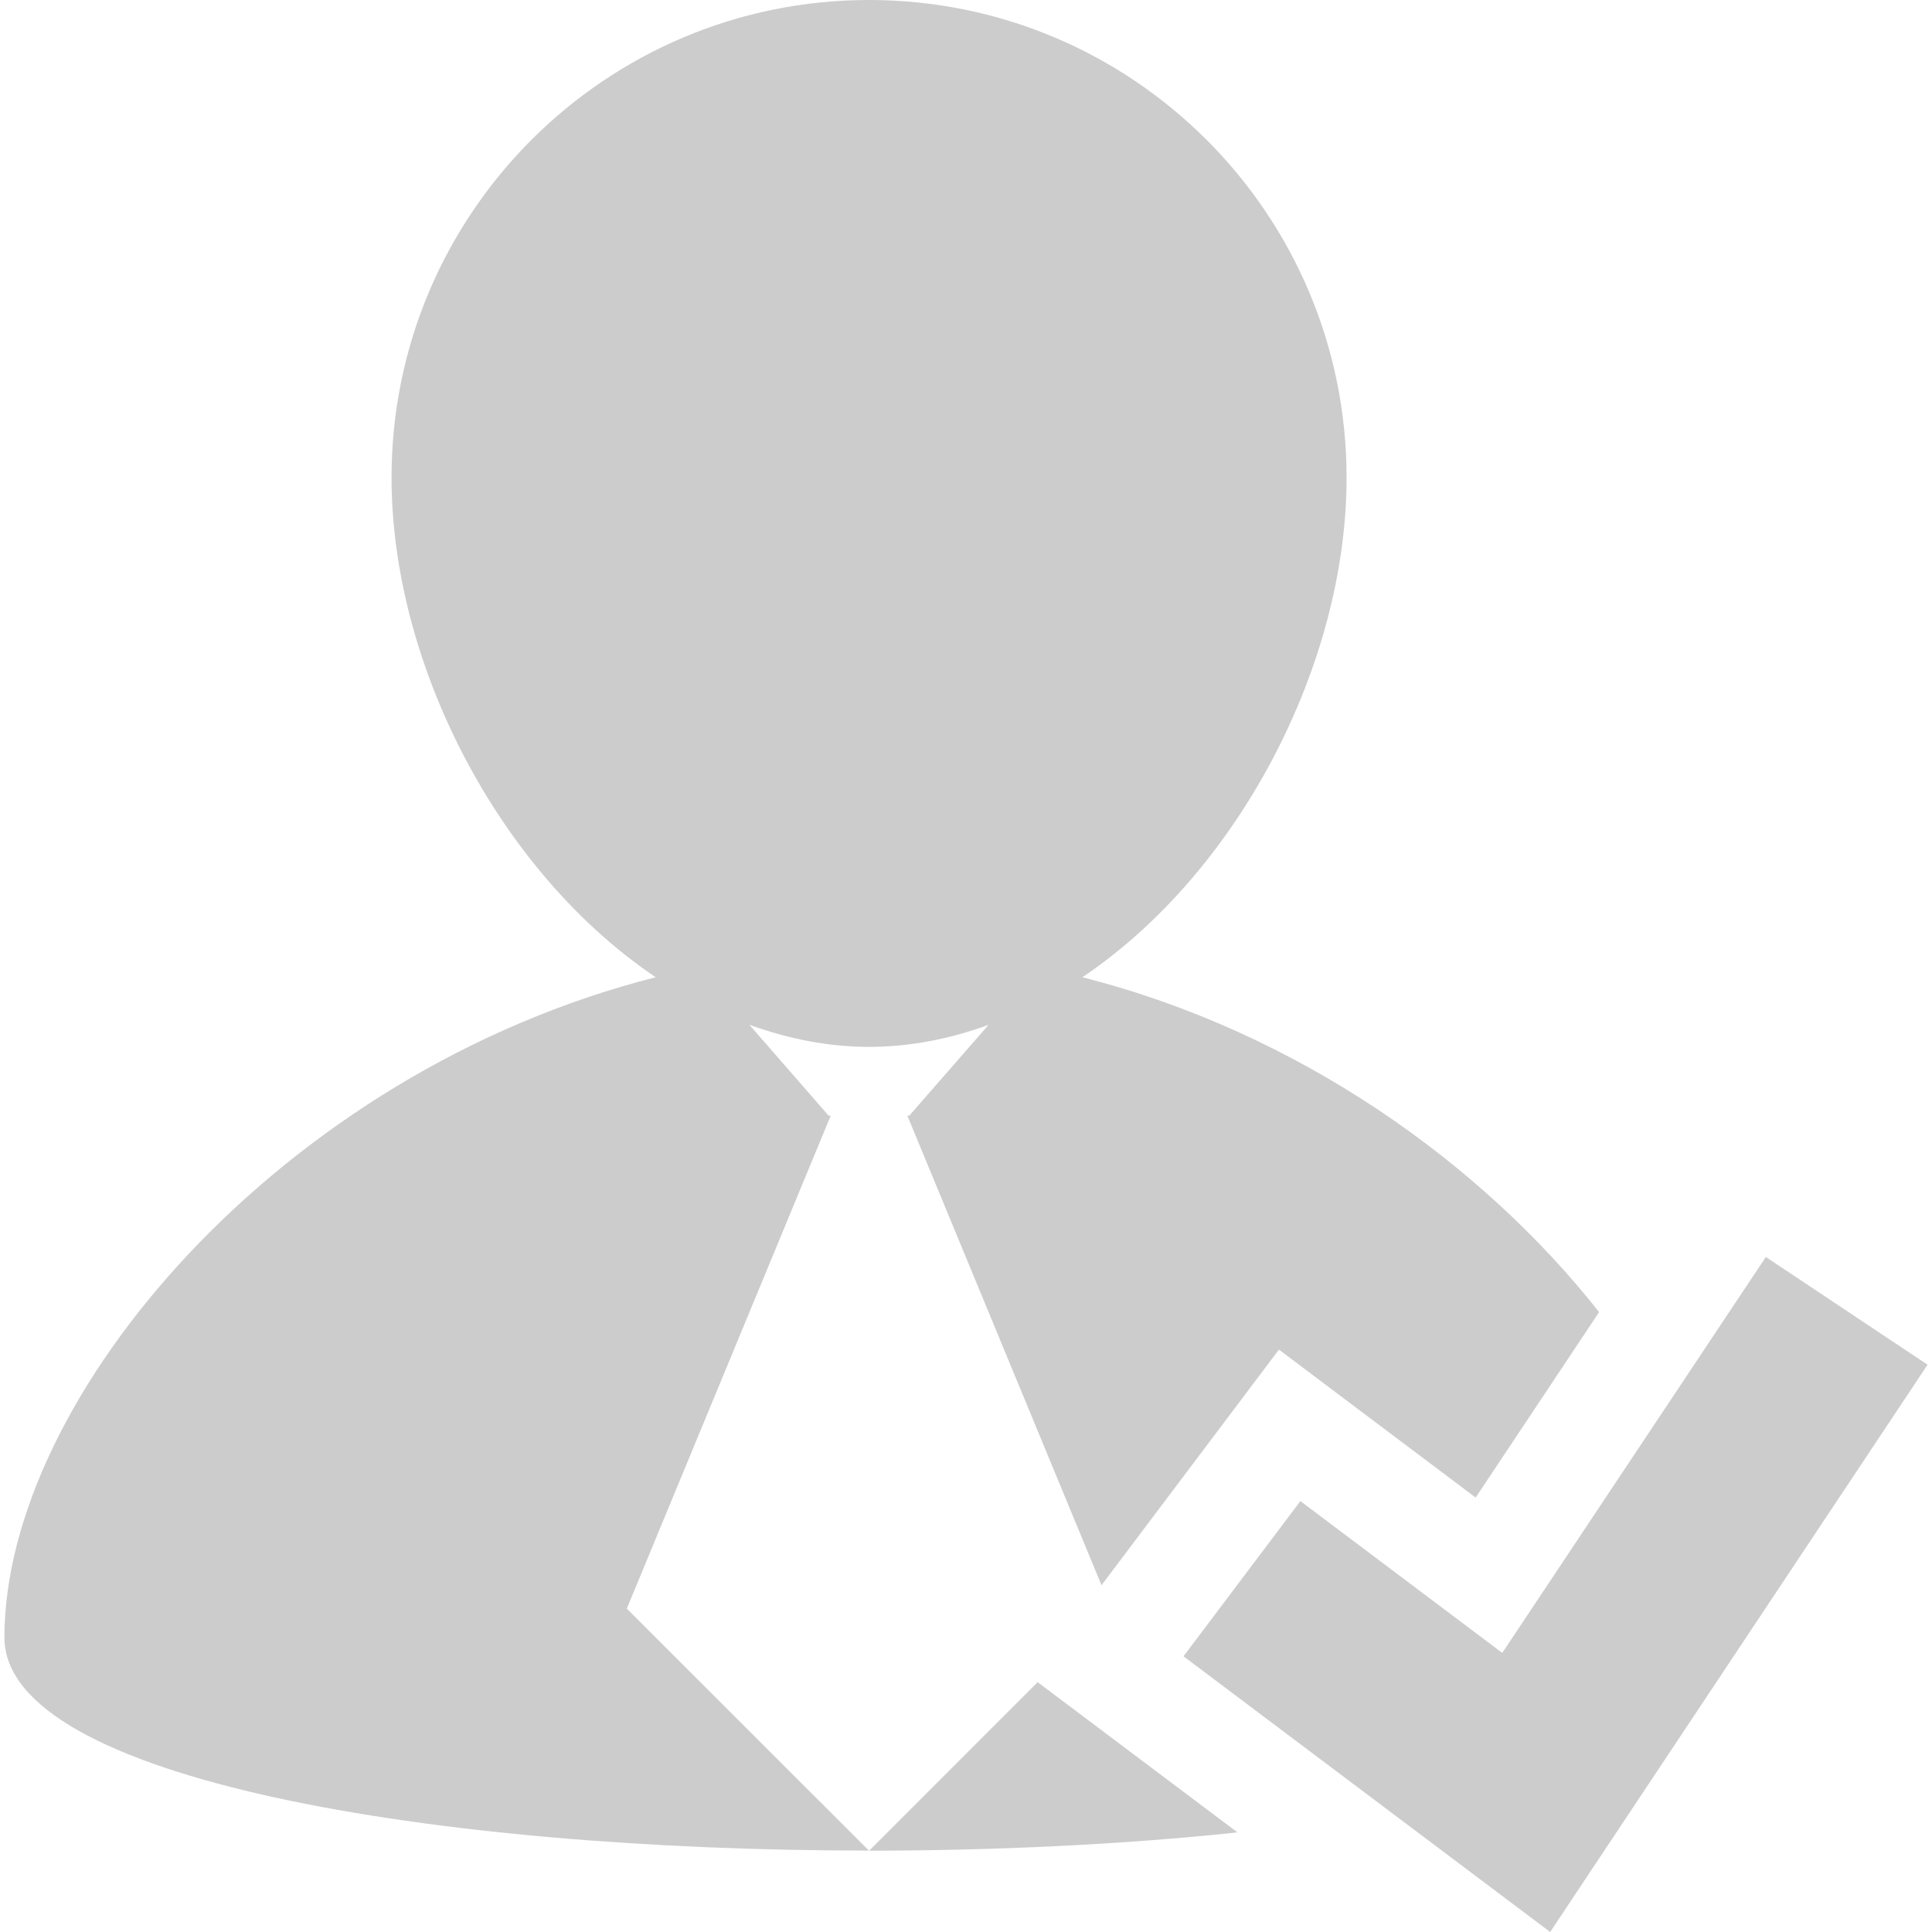
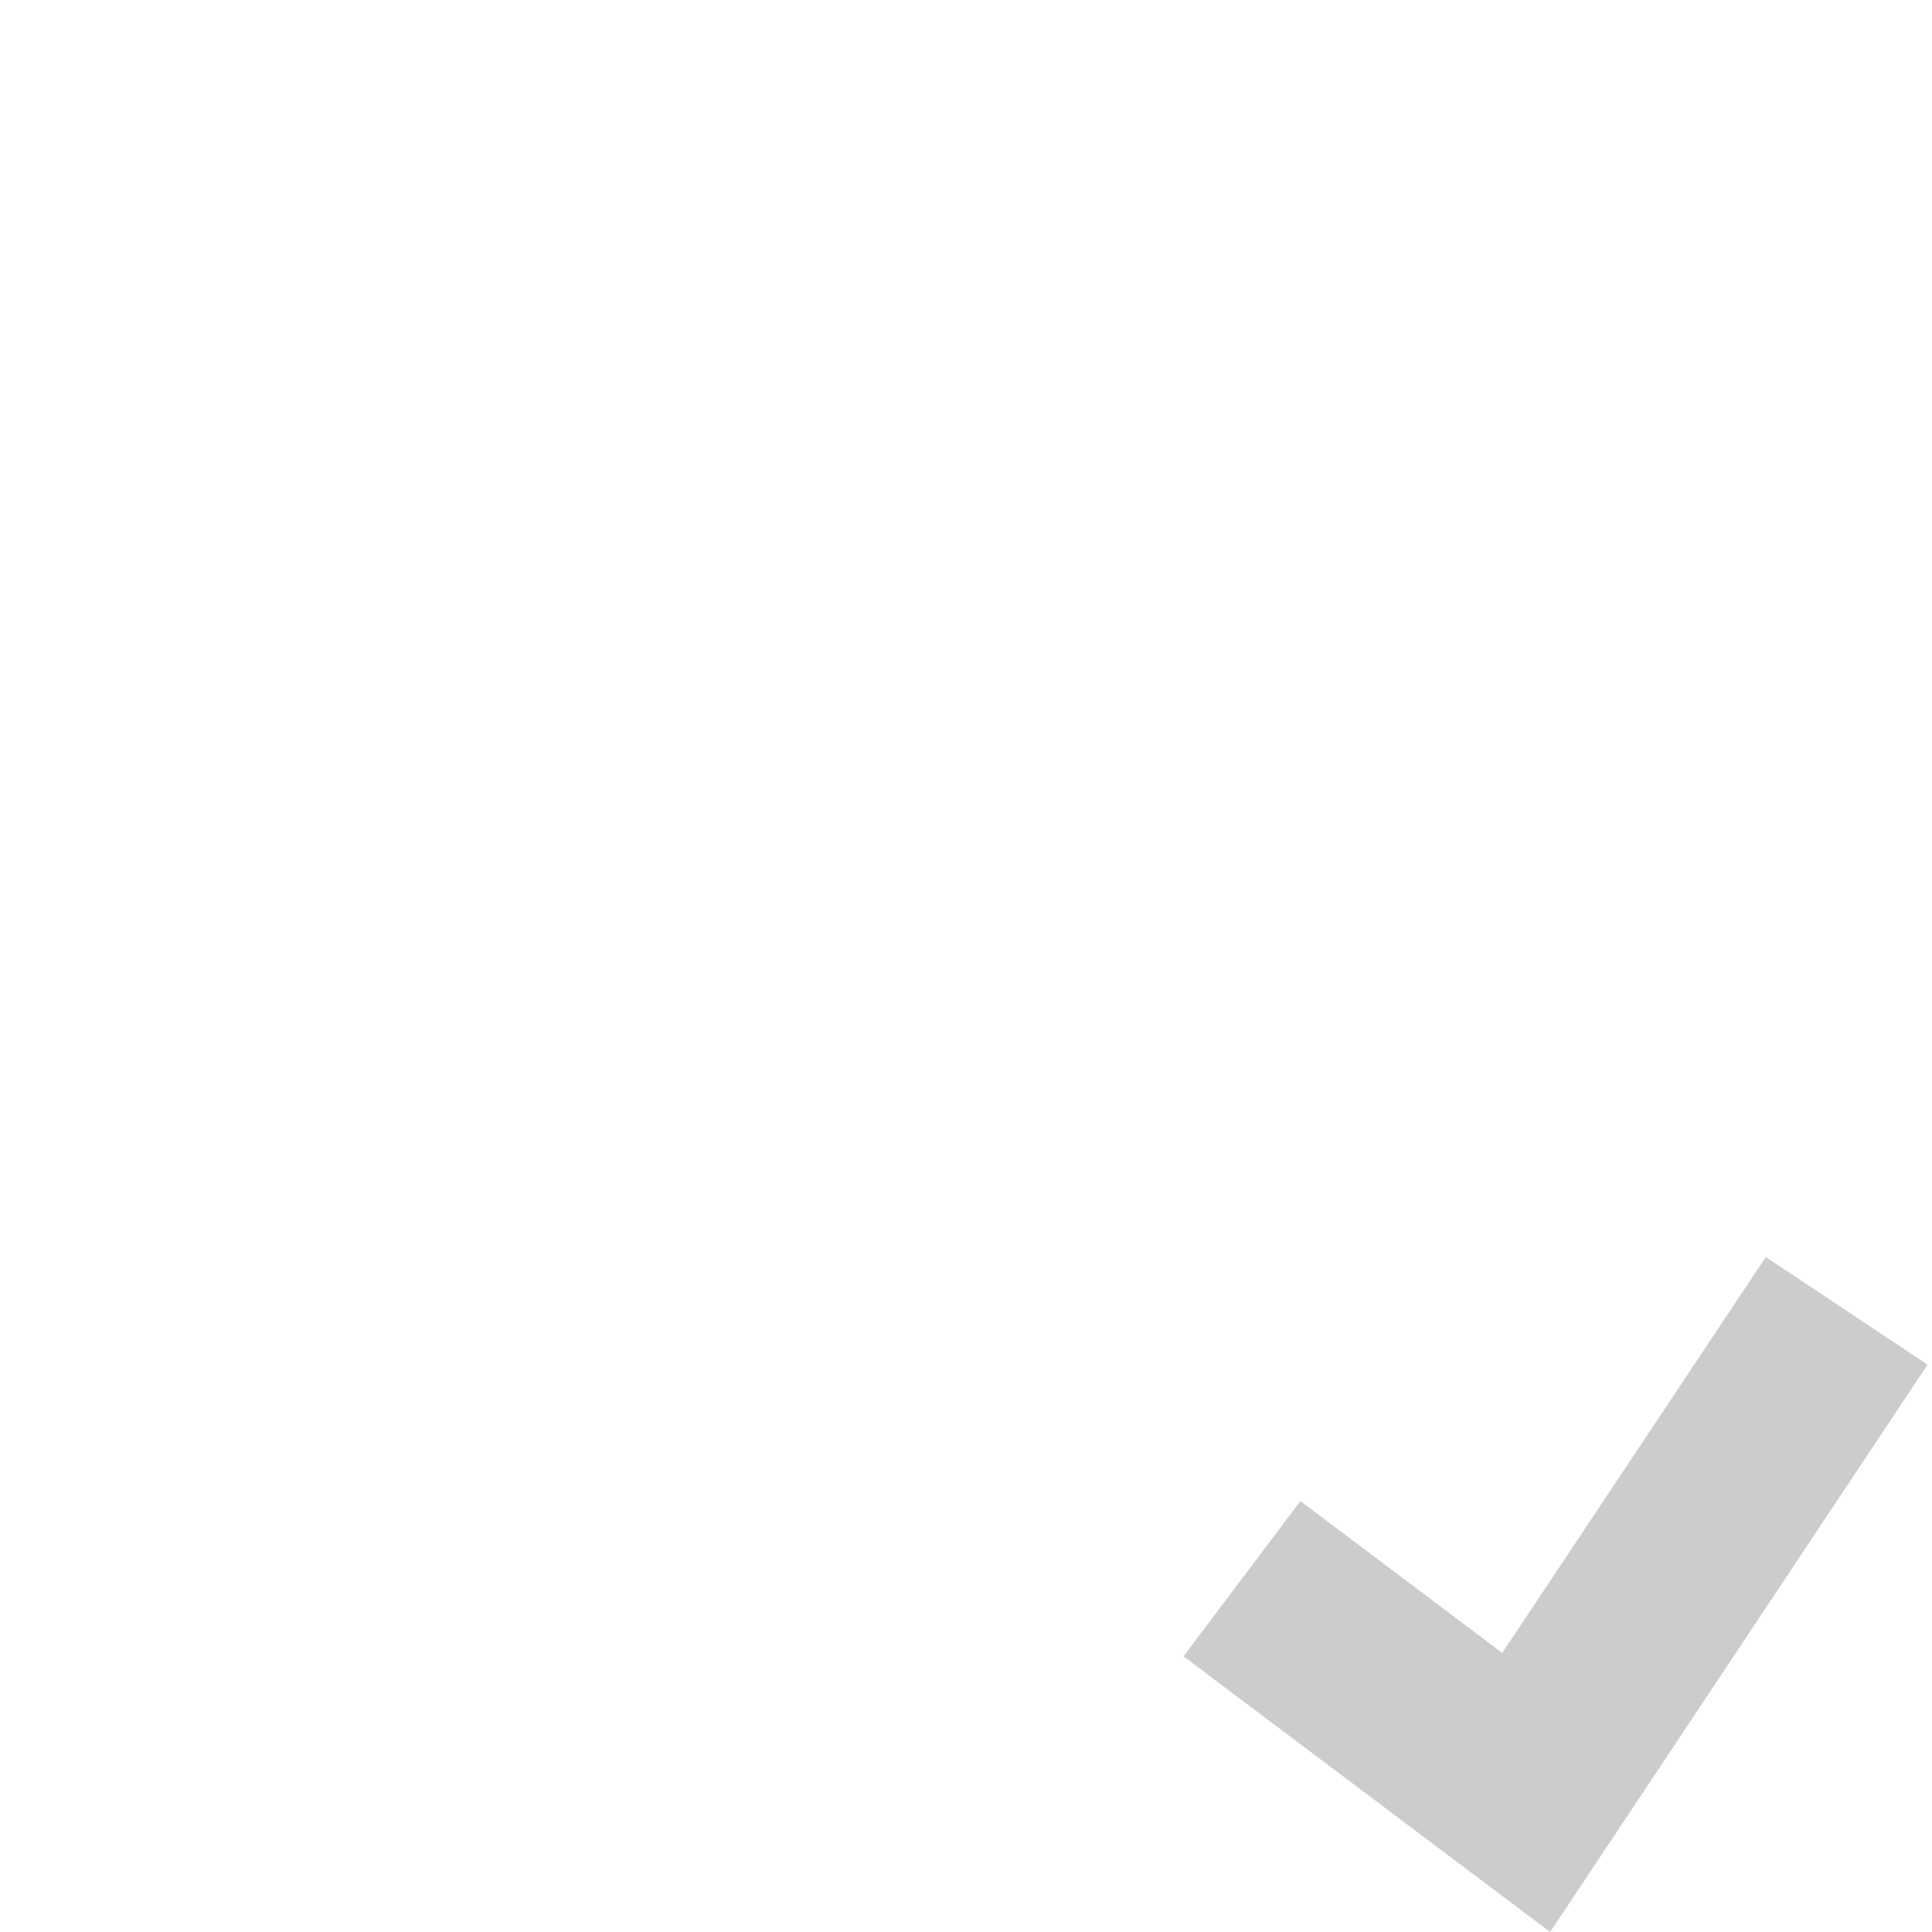
<svg xmlns="http://www.w3.org/2000/svg" version="1.1" id="Capa_1" x="0px" y="0px" width="166.964px" height="166.964px" viewBox="0 0 166.964 166.964" xml:space="preserve">
  <g>
    <g>
-       <polygon fill="#CCCCCC" points="75.1,159.951 75.115,159.938 75.088,159.938 " />
-       <path fill="#CCCCCC" d="M71.791,96.416h-0.179l-6.848-7.85c3.31,1.188,6.759,1.906,10.336,1.906c3.581,0,7.024-0.706,10.328-1.9 l-6.848,7.844h-0.167l16.779,40.578l15.332-20.361l17.001,12.787l10.669-16.027c-10.077-12.787-25.952-24.198-44.657-28.938 c13.518-9.098,22.834-27.034,22.834-43.182C116.369,18.478,97.882,0,75.1,0C52.317,0,33.837,18.478,33.837,41.272 c0,16.148,9.307,34.084,22.828,43.181c-32.324,8.199-56.282,36.258-56.282,57.06c0,12.288,37.351,18.426,74.705,18.413 l-20.919-20.91L71.791,96.416z" />
-       <path fill="#CCCCCC" d="M75.115,159.938c10.924-0.013,21.848-0.522,31.828-1.583l-17.27-12.982L75.115,159.938z" />
      <polygon fill="#CCCCCC" points="152.605,108.63 129.826,142.845 112.38,129.724 102.279,143.138 133.966,166.964 166.58,117.94 " />
    </g>
  </g>
</svg>